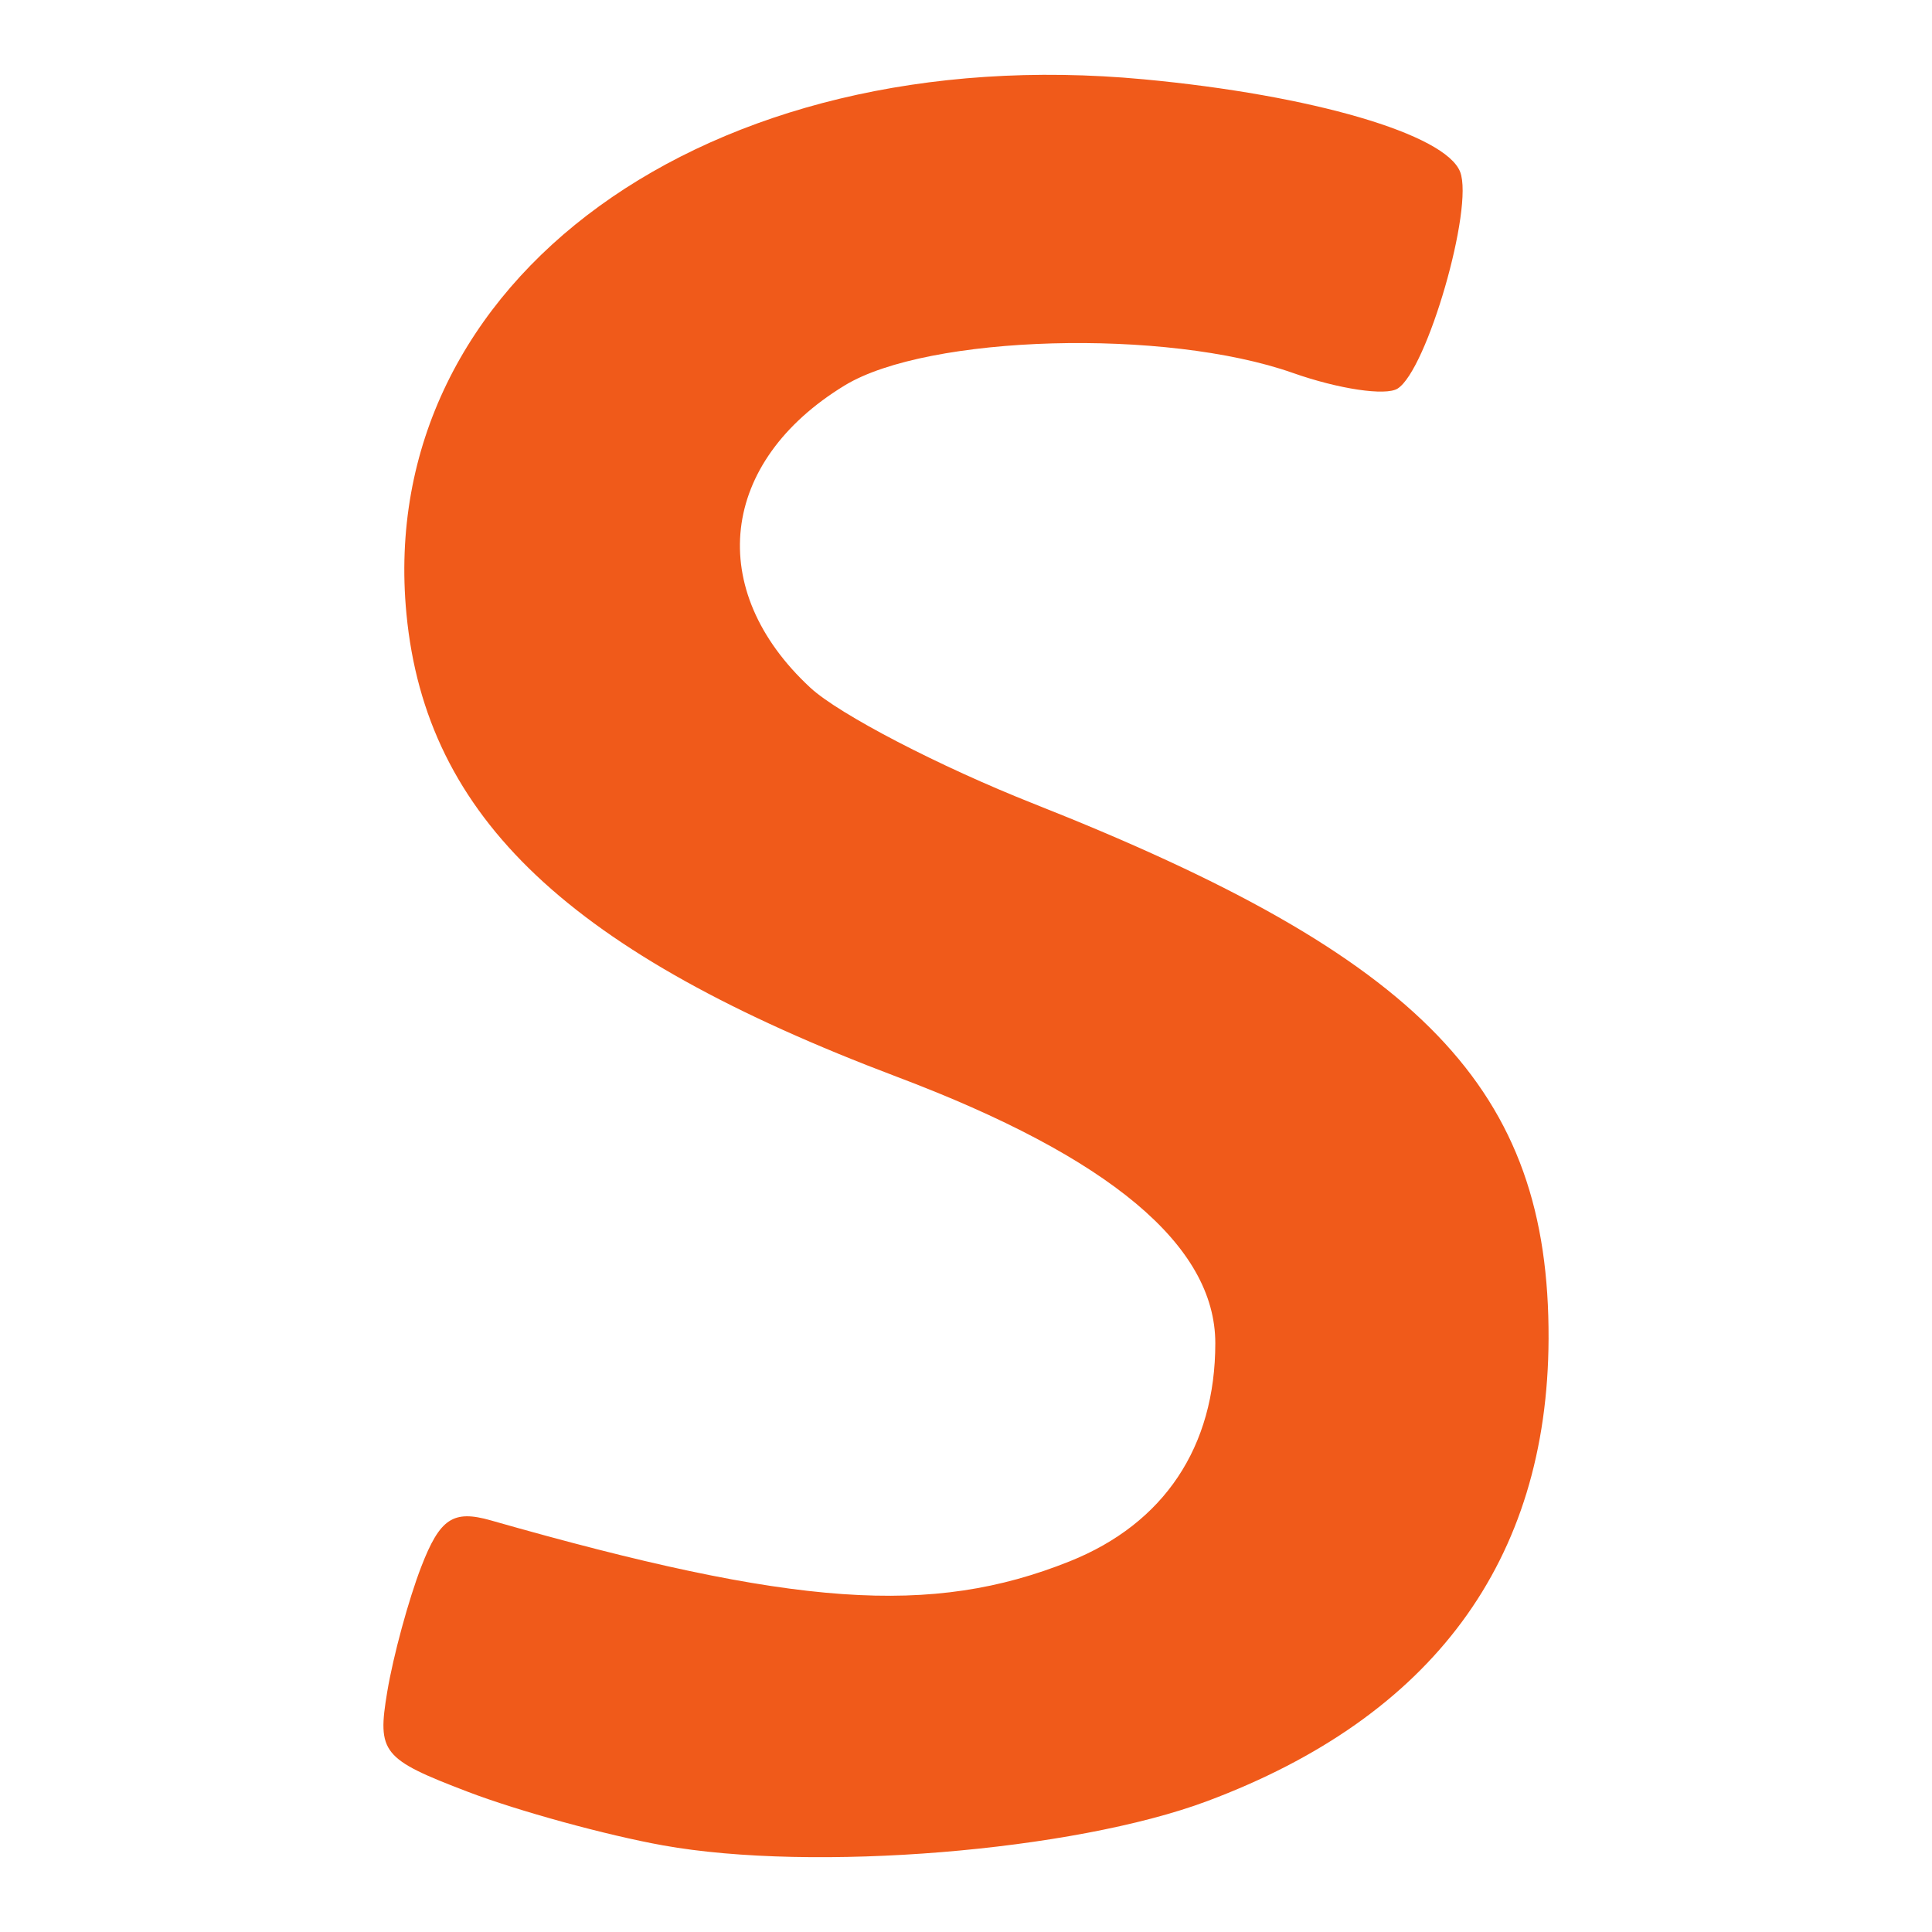
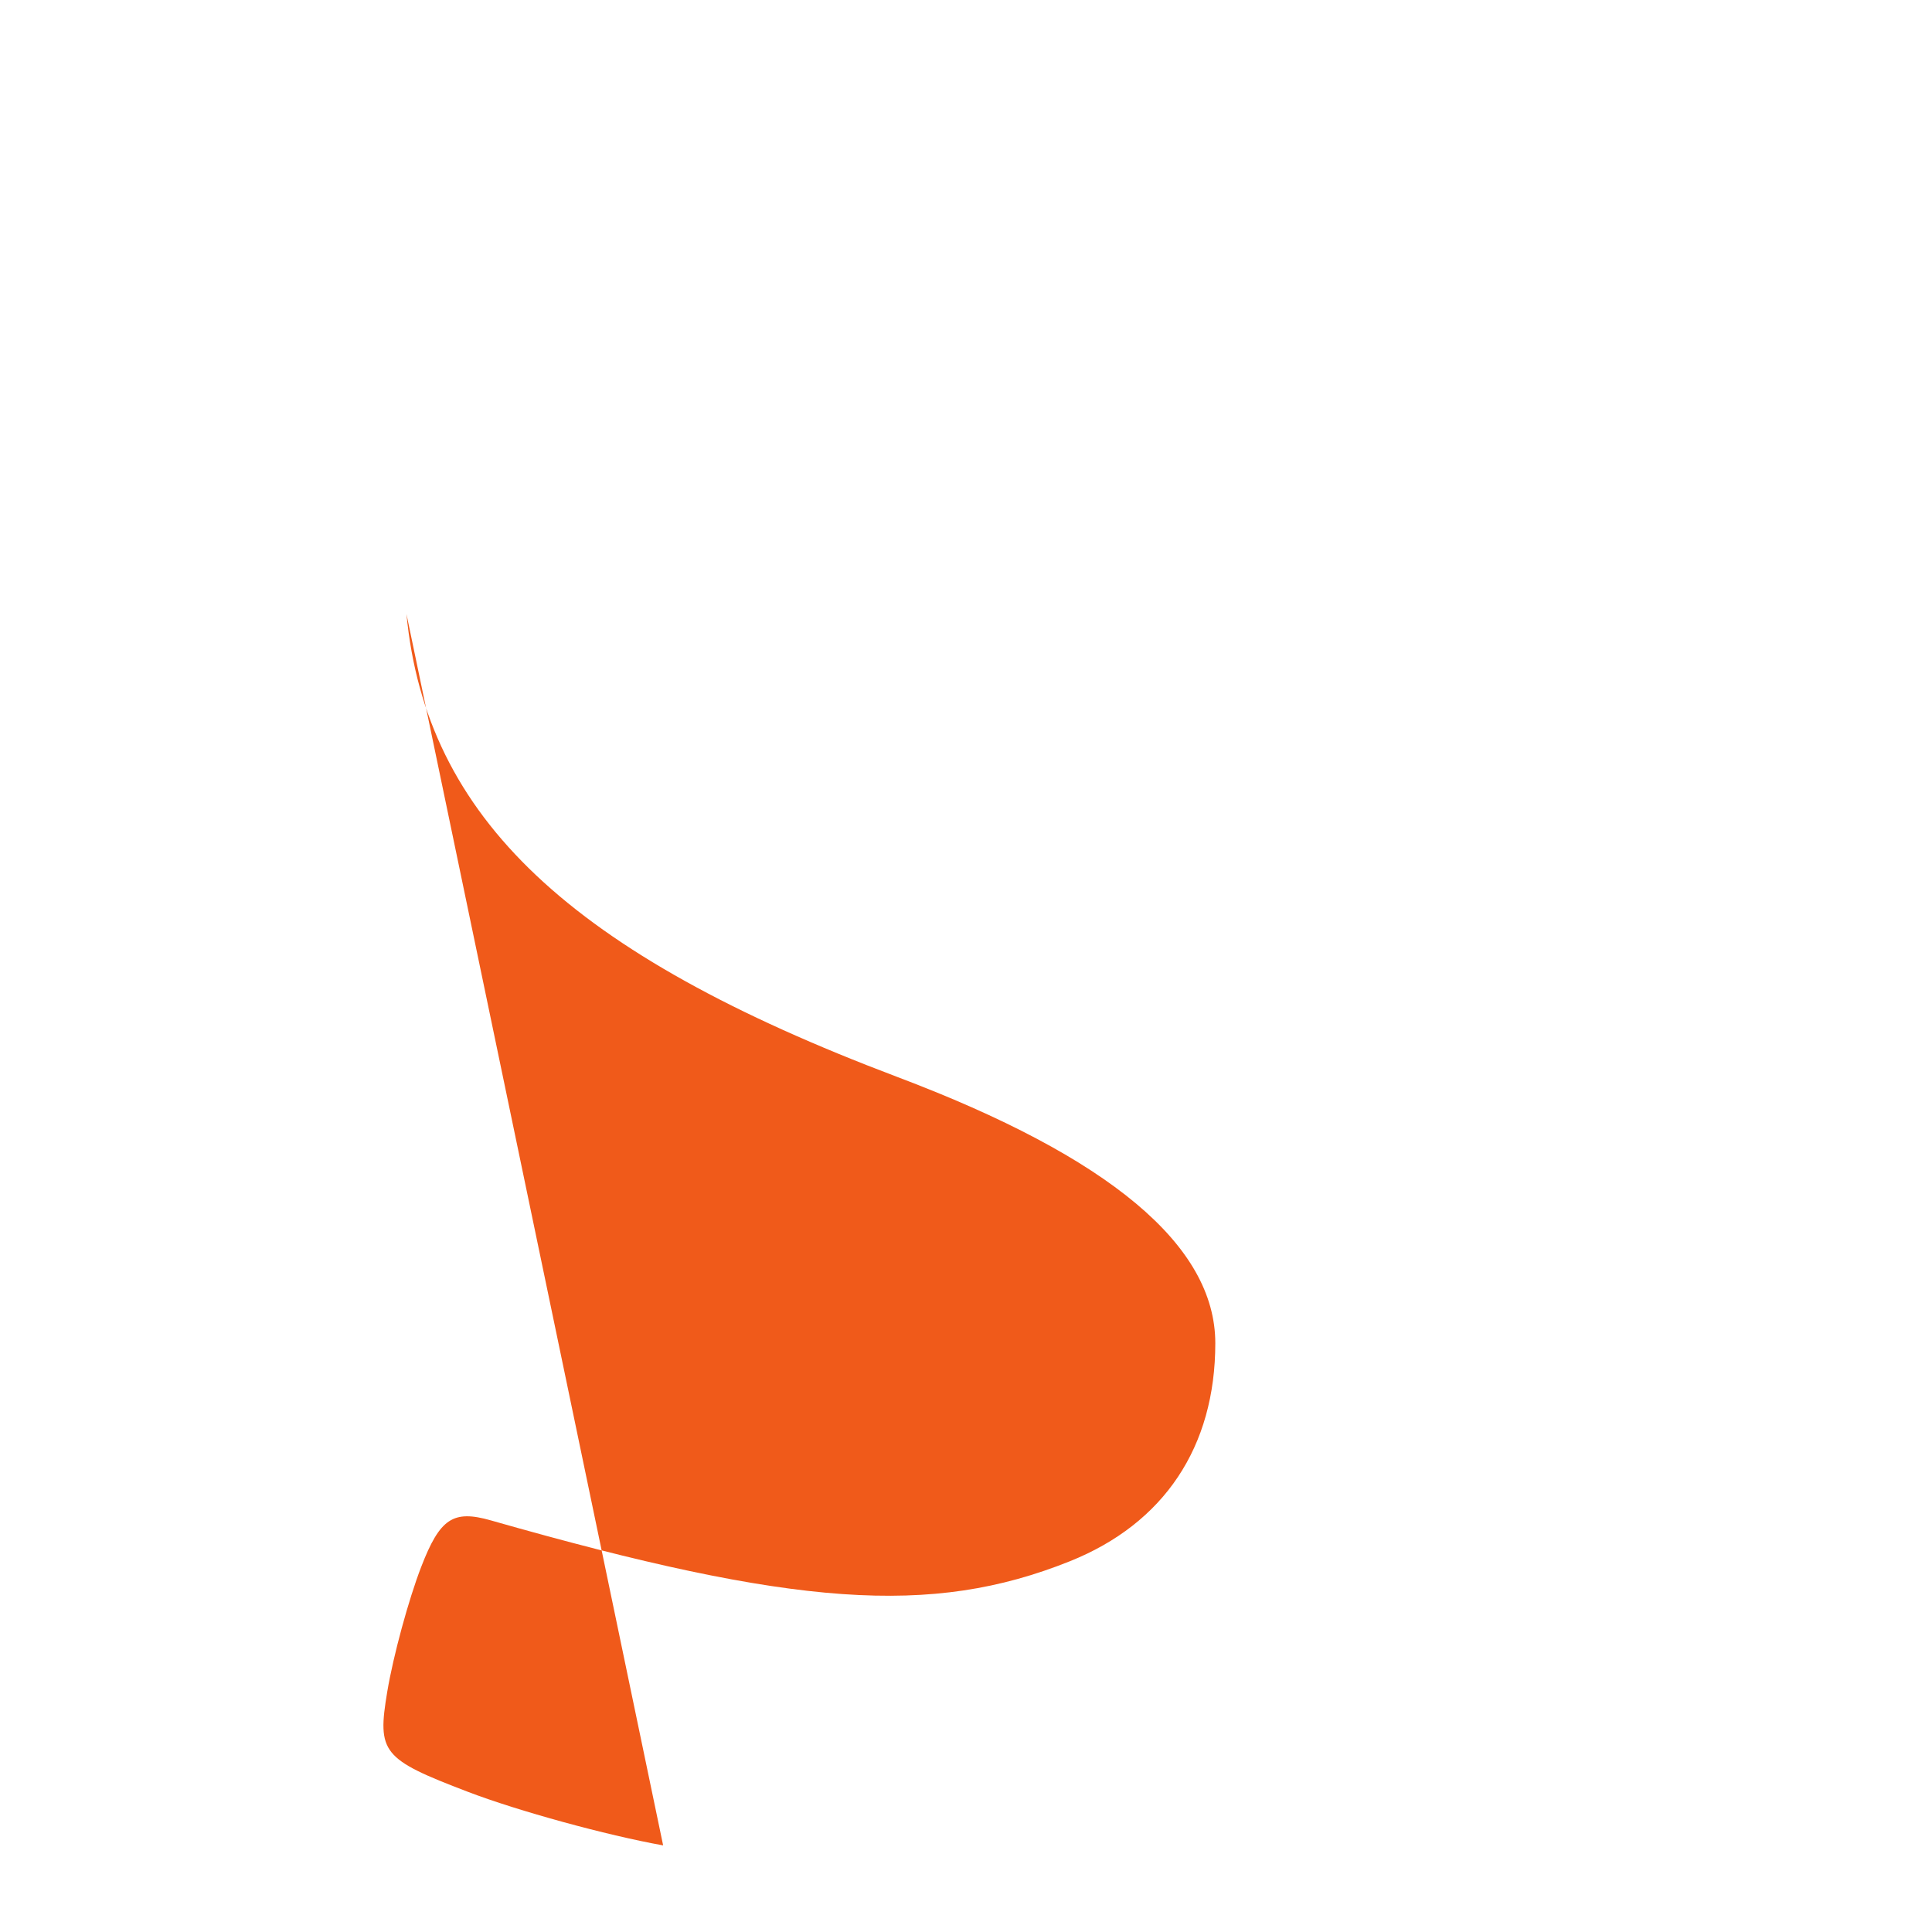
<svg xmlns="http://www.w3.org/2000/svg" xmlns:ns1="http://www.inkscape.org/namespaces/inkscape" xmlns:ns2="http://sodipodi.sourceforge.net/DTD/sodipodi-0.dtd" width="200" height="200" id="svg3355" version="1.1" ns1:version="0.91 r13725" ns2:docname="Icon_Smartschool.svg" ns1:export-filename="C:\Users\jonas.delameillieure\OneDrive - Sint-Leo Hemelsdaele\8__SLHD_Branding\SLHD Secundaire school - Website SVG bestanden\Secundair\Icon_Smartschool.svg" ns1:export-xdpi="187.5" ns1:export-ydpi="187.5">
  <defs id="defs3357" />
  <ns2:namedview id="base" pagecolor="#ffffff" bordercolor="#666666" borderopacity="1.0" ns1:pageopacity="0.0" ns1:pageshadow="2" ns1:zoom="2.65" ns1:cx="100" ns1:cy="100" ns1:current-layer="layer1" showgrid="true" ns1:grid-bbox="true" ns1:document-units="px" ns1:window-width="1366" ns1:window-height="705" ns1:window-x="-8" ns1:window-y="-8" ns1:window-maximized="1" />
  <g id="layer1" ns1:label="Layer 1" ns1:groupmode="layer" transform="translate(0,152)">
-     <path style="fill:#f05a1a;fill-opacity:1" d="M 68.648,39.035 C 62.744,37.975 53.649,35.479 48.437,33.489 39.554,30.096 39.031,29.447 40.089,23.122 c 0.621,-3.711 2.203,-9.529 3.516,-12.927 1.935,-5.008 3.301,-5.919 7.207,-4.805 31.409,8.96 45.61,9.965 59.92,4.239 9.778,-3.912 15.076,-11.848 15.076,-22.582 0,-10.115 -10.924,-19.26 -32.928,-27.565 C 58.975,-53.315 44.103,-67.343 42.076,-88.441 c -3.322,-34.576 31.133,-59.568 76.308,-55.35 17.434,1.628 31.271,5.677 32.772,9.589 1.426,3.715 -3.429,20.516 -6.481,22.43 -1.236,0.775 -6.109,0.047 -10.829,-1.619 -13.152,-4.64 -37.804,-3.953 -46.41,1.294 -12.975,7.911 -14.479,21.159 -3.553,31.285 2.973,2.755 13.379,8.161 23.125,12.014 40.288,15.925 53.397,29.551 53.299,55.397 -0.088,22.983 -12.005,39.123 -35.333,47.851 -13.858,5.185 -40.78,7.377 -56.326,4.585 z" id="path2994" ns1:connector-curvature="0" ns2:nodetypes="ssccsssssscccssscss" />
+     <path style="fill:#f05a1a;fill-opacity:1" d="M 68.648,39.035 C 62.744,37.975 53.649,35.479 48.437,33.489 39.554,30.096 39.031,29.447 40.089,23.122 c 0.621,-3.711 2.203,-9.529 3.516,-12.927 1.935,-5.008 3.301,-5.919 7.207,-4.805 31.409,8.96 45.61,9.965 59.92,4.239 9.778,-3.912 15.076,-11.848 15.076,-22.582 0,-10.115 -10.924,-19.26 -32.928,-27.565 C 58.975,-53.315 44.103,-67.343 42.076,-88.441 z" id="path2994" ns1:connector-curvature="0" ns2:nodetypes="ssccsssssscccssscss" />
  </g>
</svg>